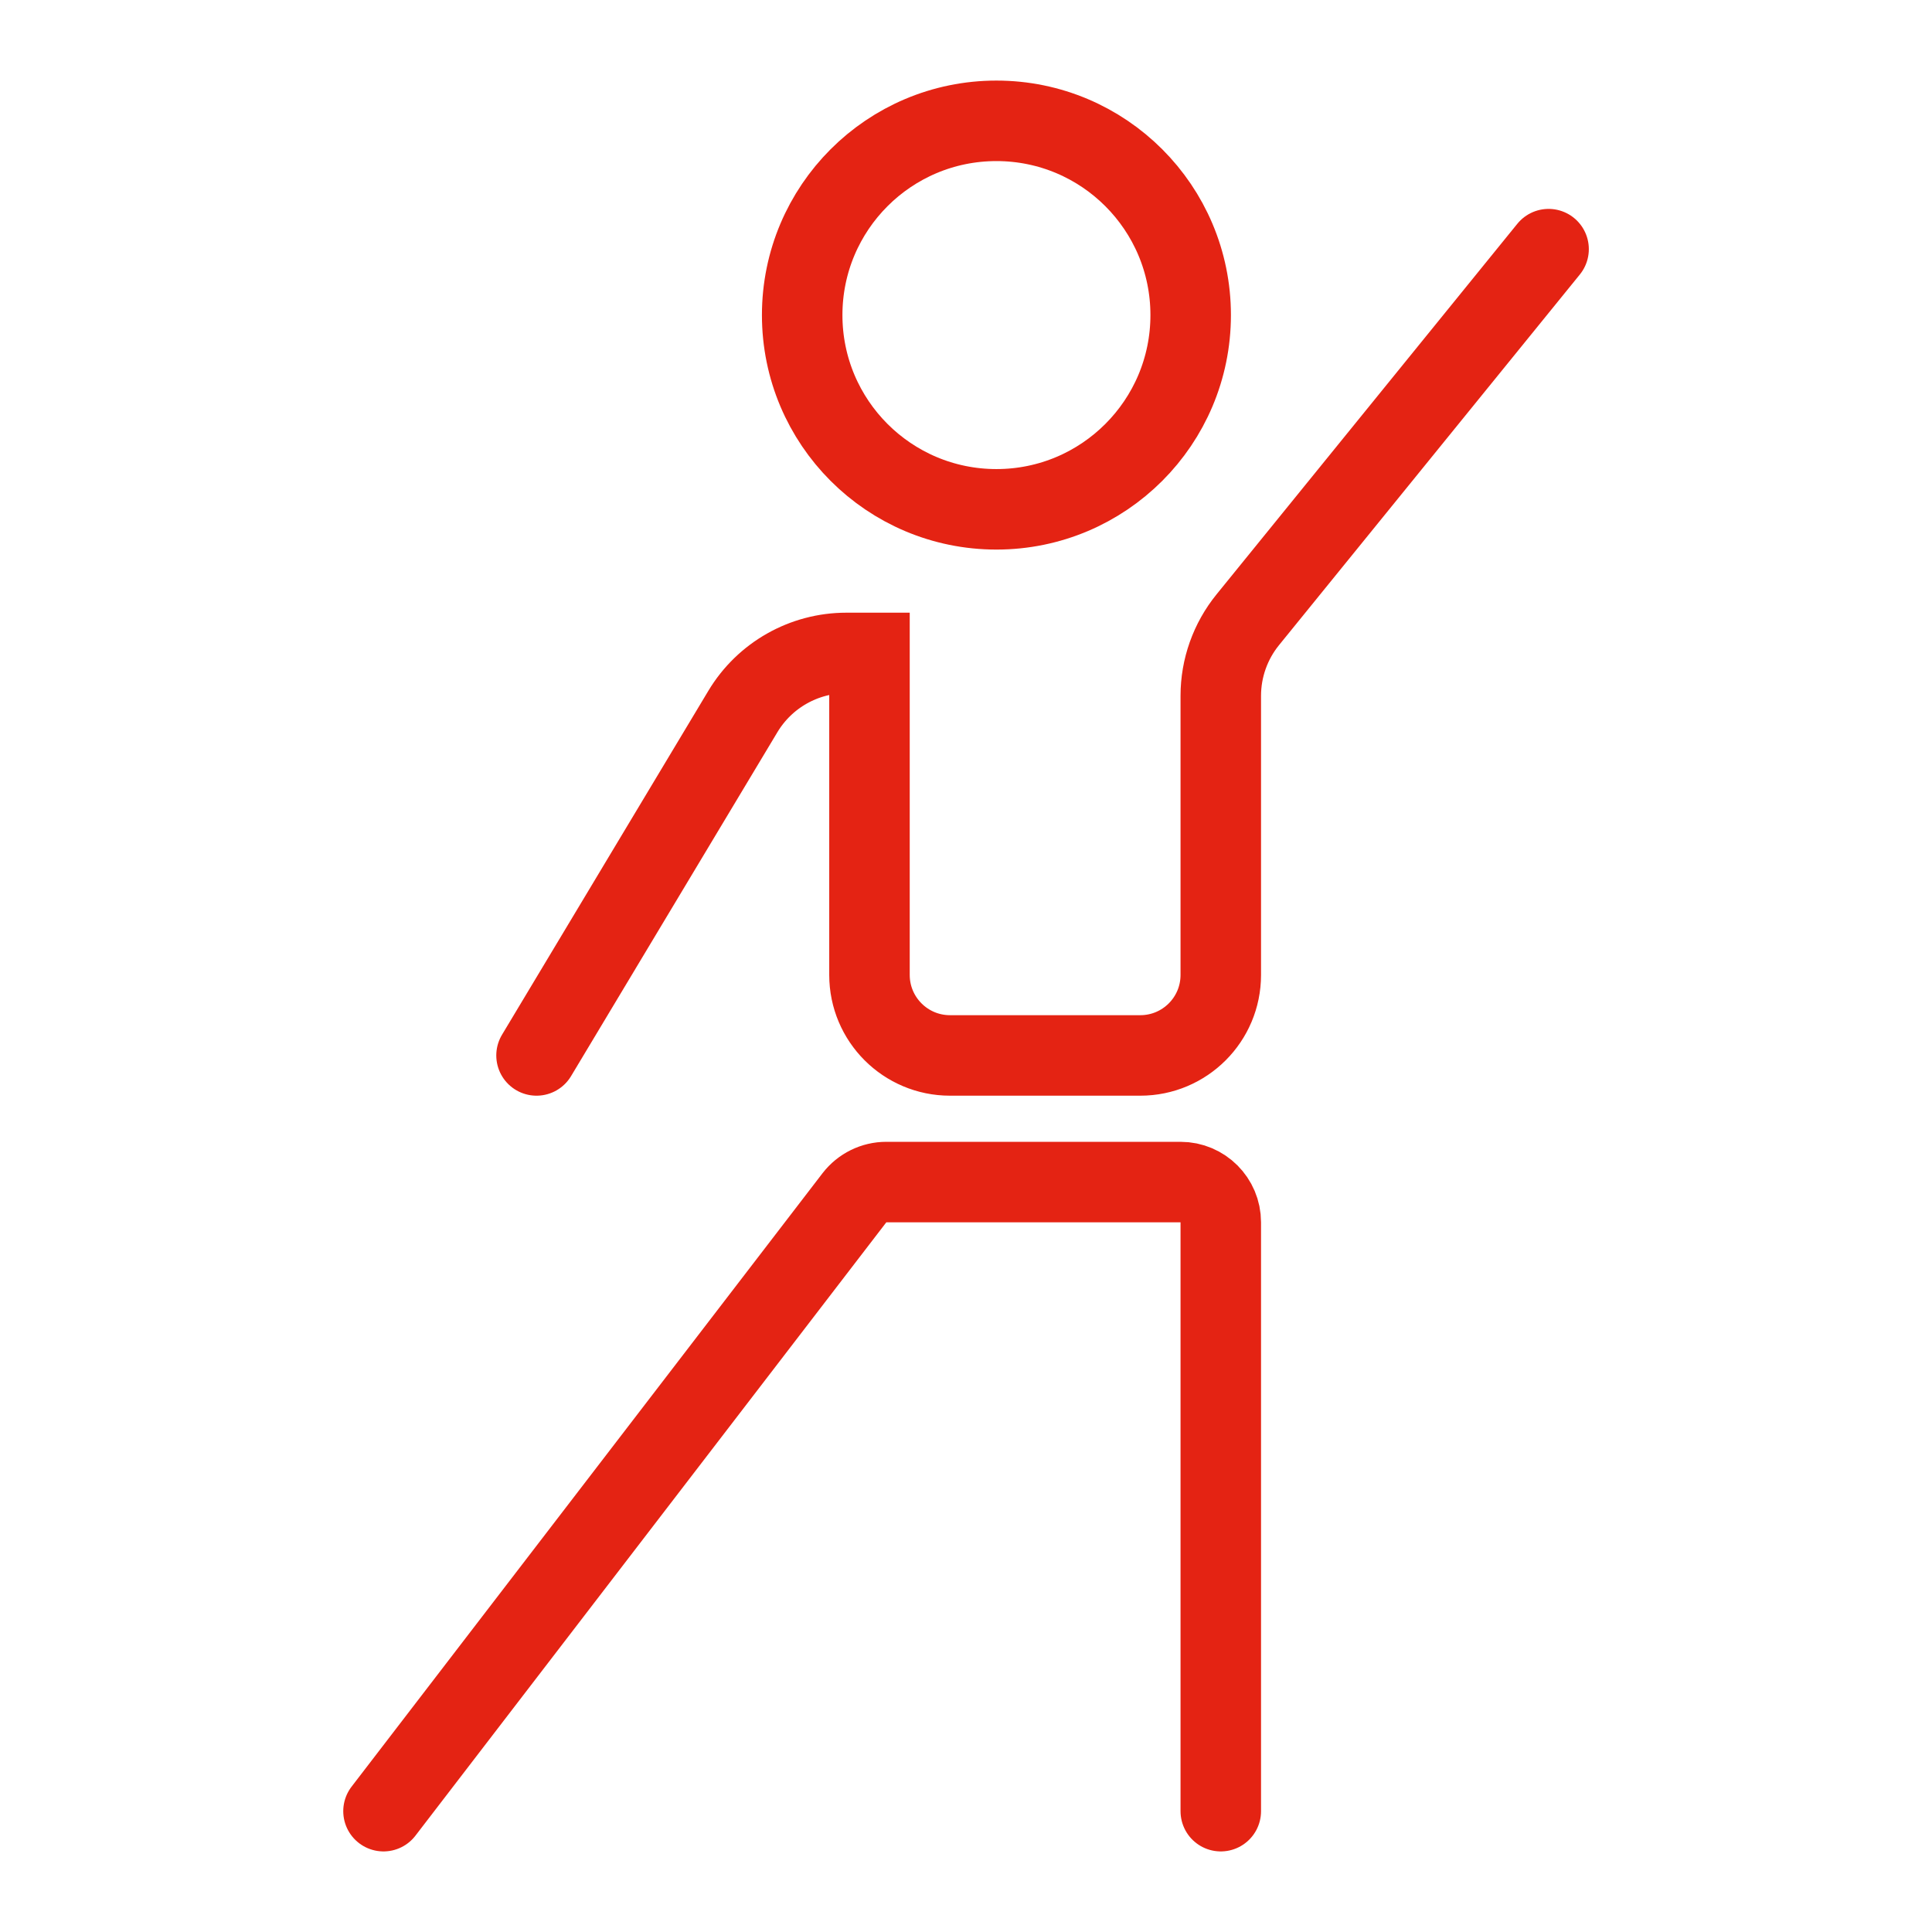
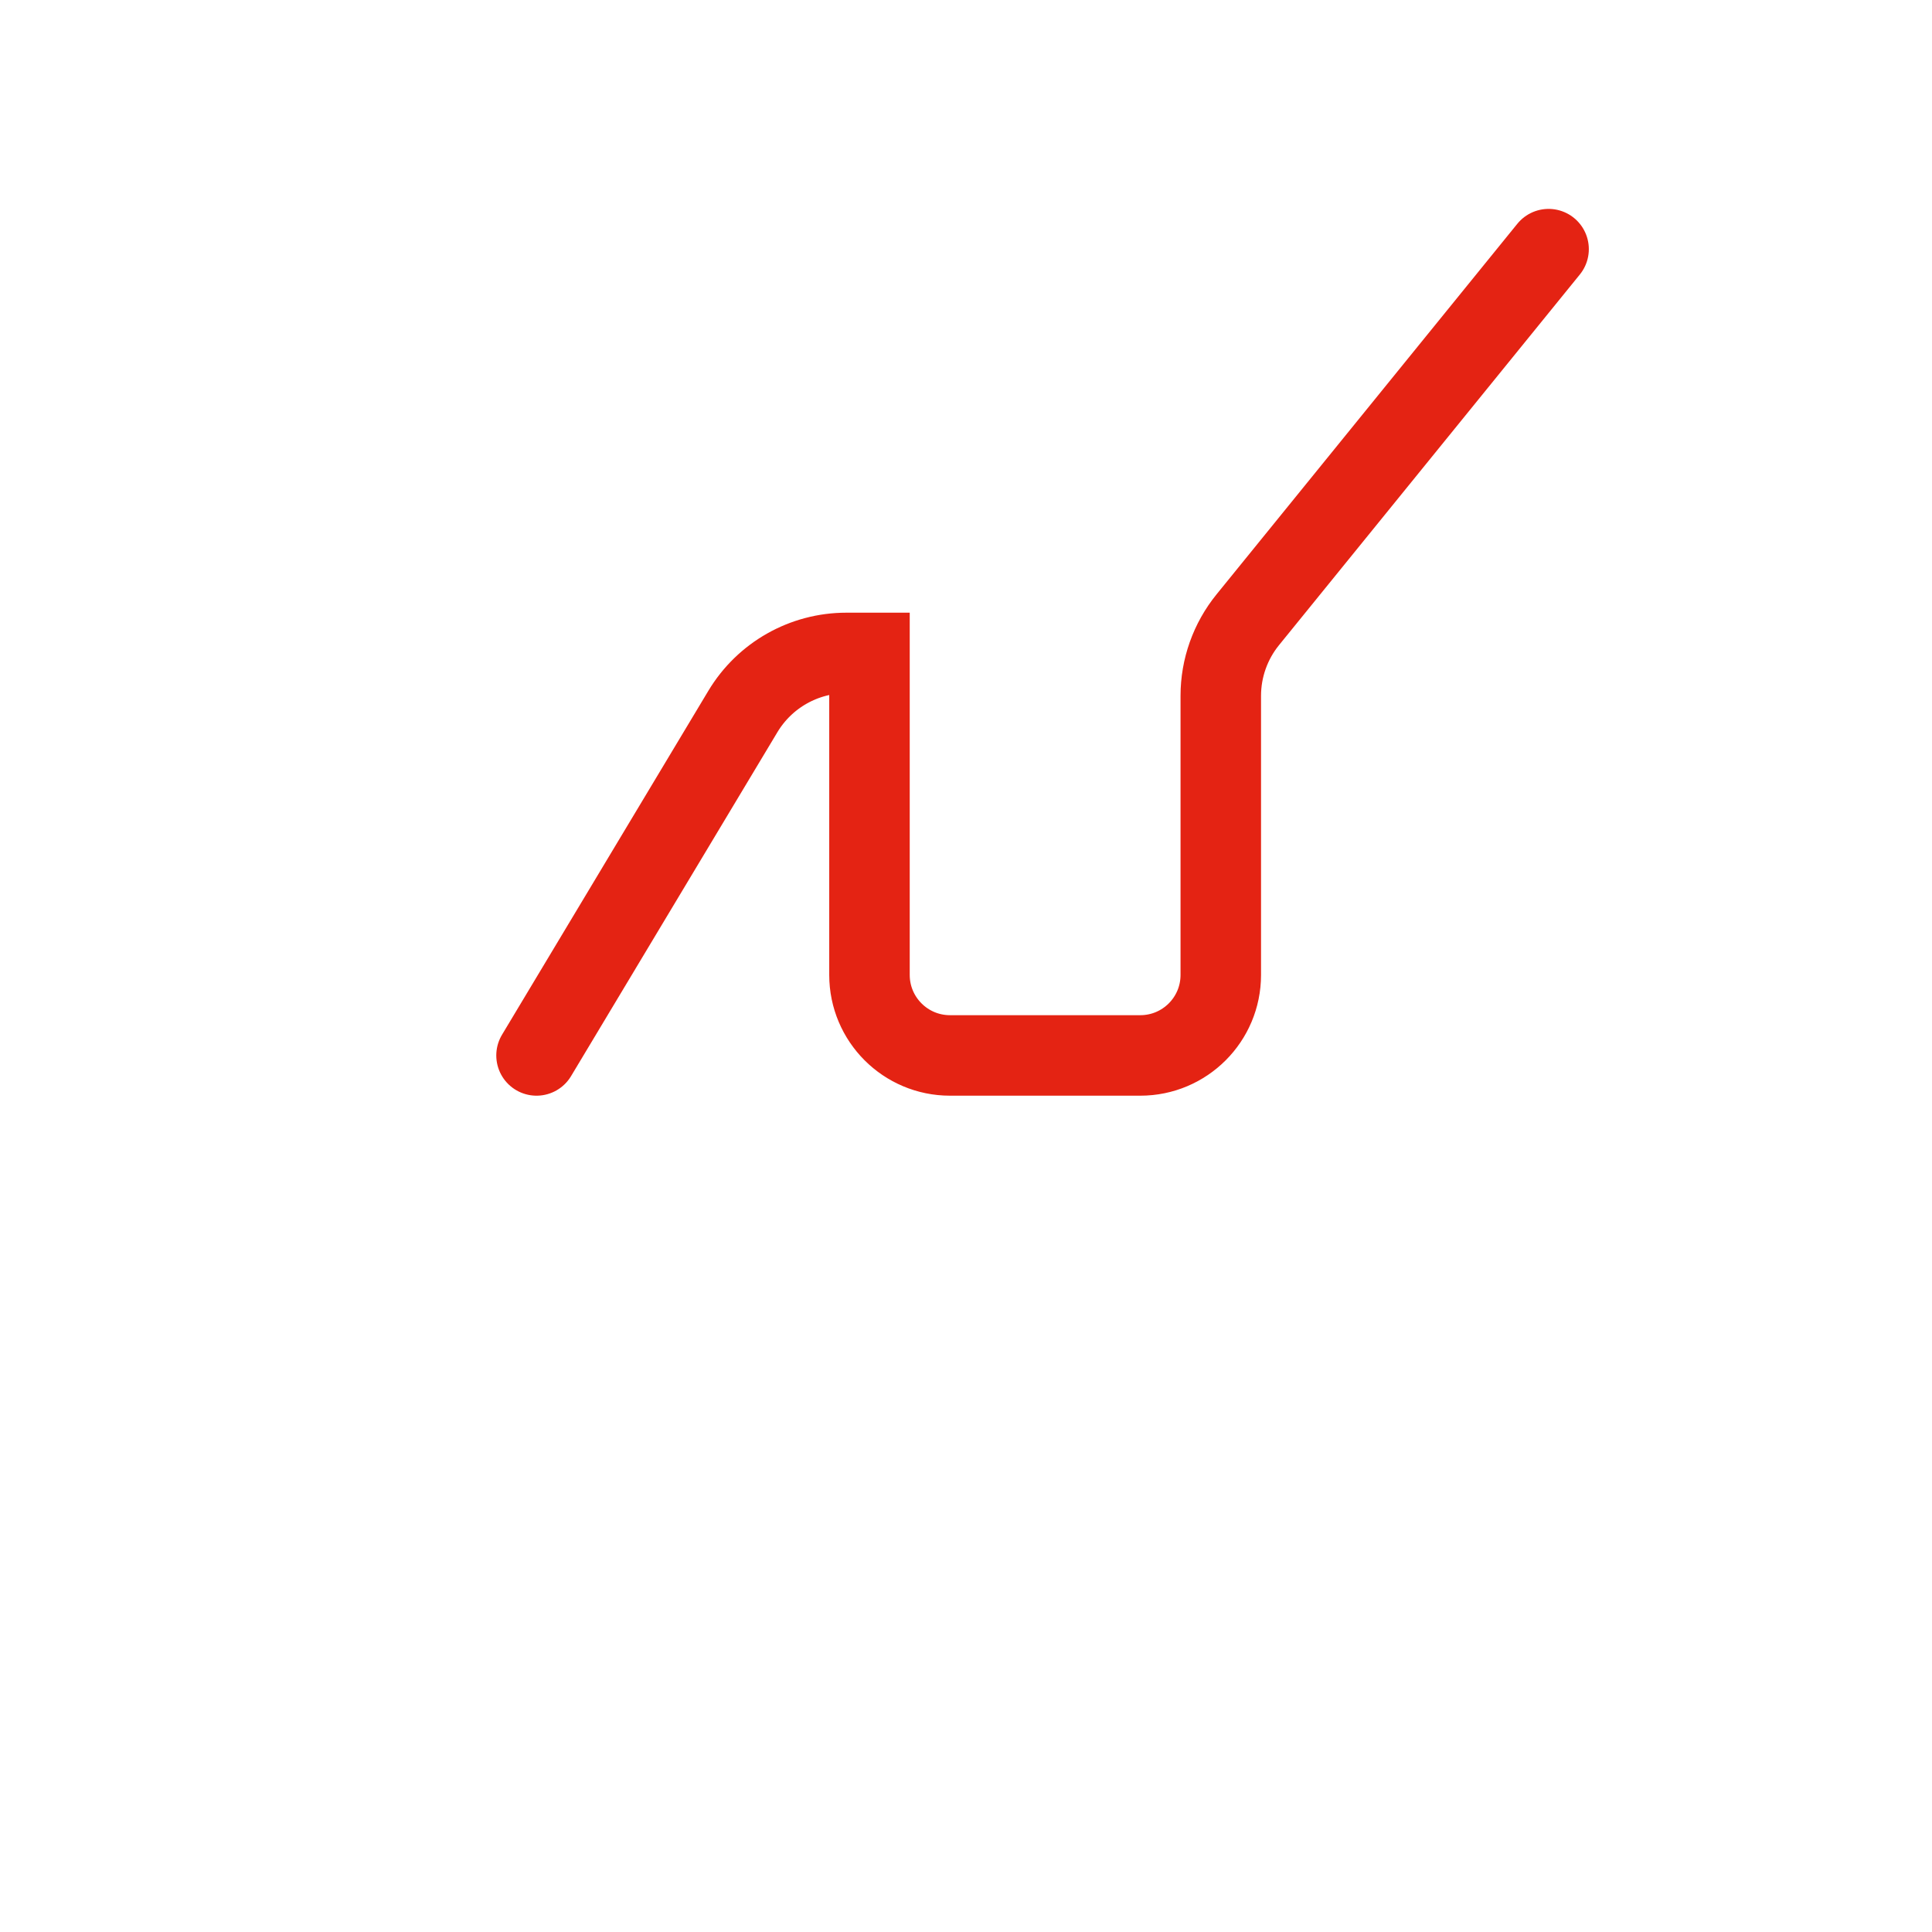
<svg xmlns="http://www.w3.org/2000/svg" width="28" height="28" viewBox="0 0 24 24" version="1.1" stroke="#e42313" stroke-width="1">
  <title stroke="#e42313" stroke-width="1">dancing</title>
  <g id="dancing" stroke="#e42313" stroke-width="1" fill="none" fill-rule="evenodd">
    <g id="Group" transform="translate(4.764, 1.501)" stroke="#e42313" stroke-width="1">
-       <path d="M1.901,1.594 L4.464,5.866 C4.735,6.318 5.223,6.594 5.75,6.594 L6.037,6.594 L6.037,6.594 L6.037,2.594 C6.037,2.042 6.485,1.594 7.037,1.594 L9.401,1.594 C9.954,1.594 10.401,2.042 10.401,2.594 L10.401,6.062 C10.401,6.406 10.52,6.74 10.737,7.007 L14.473,11.61 L14.473,11.61" id="Path-123" stroke-linecap="round" transform="translate(8.187, 6.602) scale(1, -1) translate(-8.187, -6.602)" stroke="#e42313" stroke-width="1" />
-       <circle id="Oval" cx="7.614" cy="2.413" r="2.413" stroke="#e42313" stroke-width="1" />
-       <path d="M0,13.182 L5.85,20.802 C5.945,20.925 6.091,20.997 6.246,20.997 L9.901,20.997 C10.177,20.997 10.401,20.773 10.401,20.497 L10.401,13.182 L10.401,13.182" id="Path-125" stroke-linecap="round" transform="translate(5.201, 17.09) scale(1, -1) translate(-5.201, -17.09)" stroke="#e42313" stroke-width="1" />
+       <path d="M1.901,1.594 L4.464,5.866 C4.735,6.318 5.223,6.594 5.75,6.594 L6.037,6.594 L6.037,6.594 L6.037,2.594 C6.037,2.042 6.485,1.594 7.037,1.594 L9.401,1.594 C9.954,1.594 10.401,2.042 10.401,2.594 L10.401,6.062 C10.401,6.406 10.52,6.74 10.737,7.007 L14.473,11.61" id="Path-123" stroke-linecap="round" transform="translate(8.187, 6.602) scale(1, -1) translate(-8.187, -6.602)" stroke="#e42313" stroke-width="1" />
    </g>
  </g>
</svg>